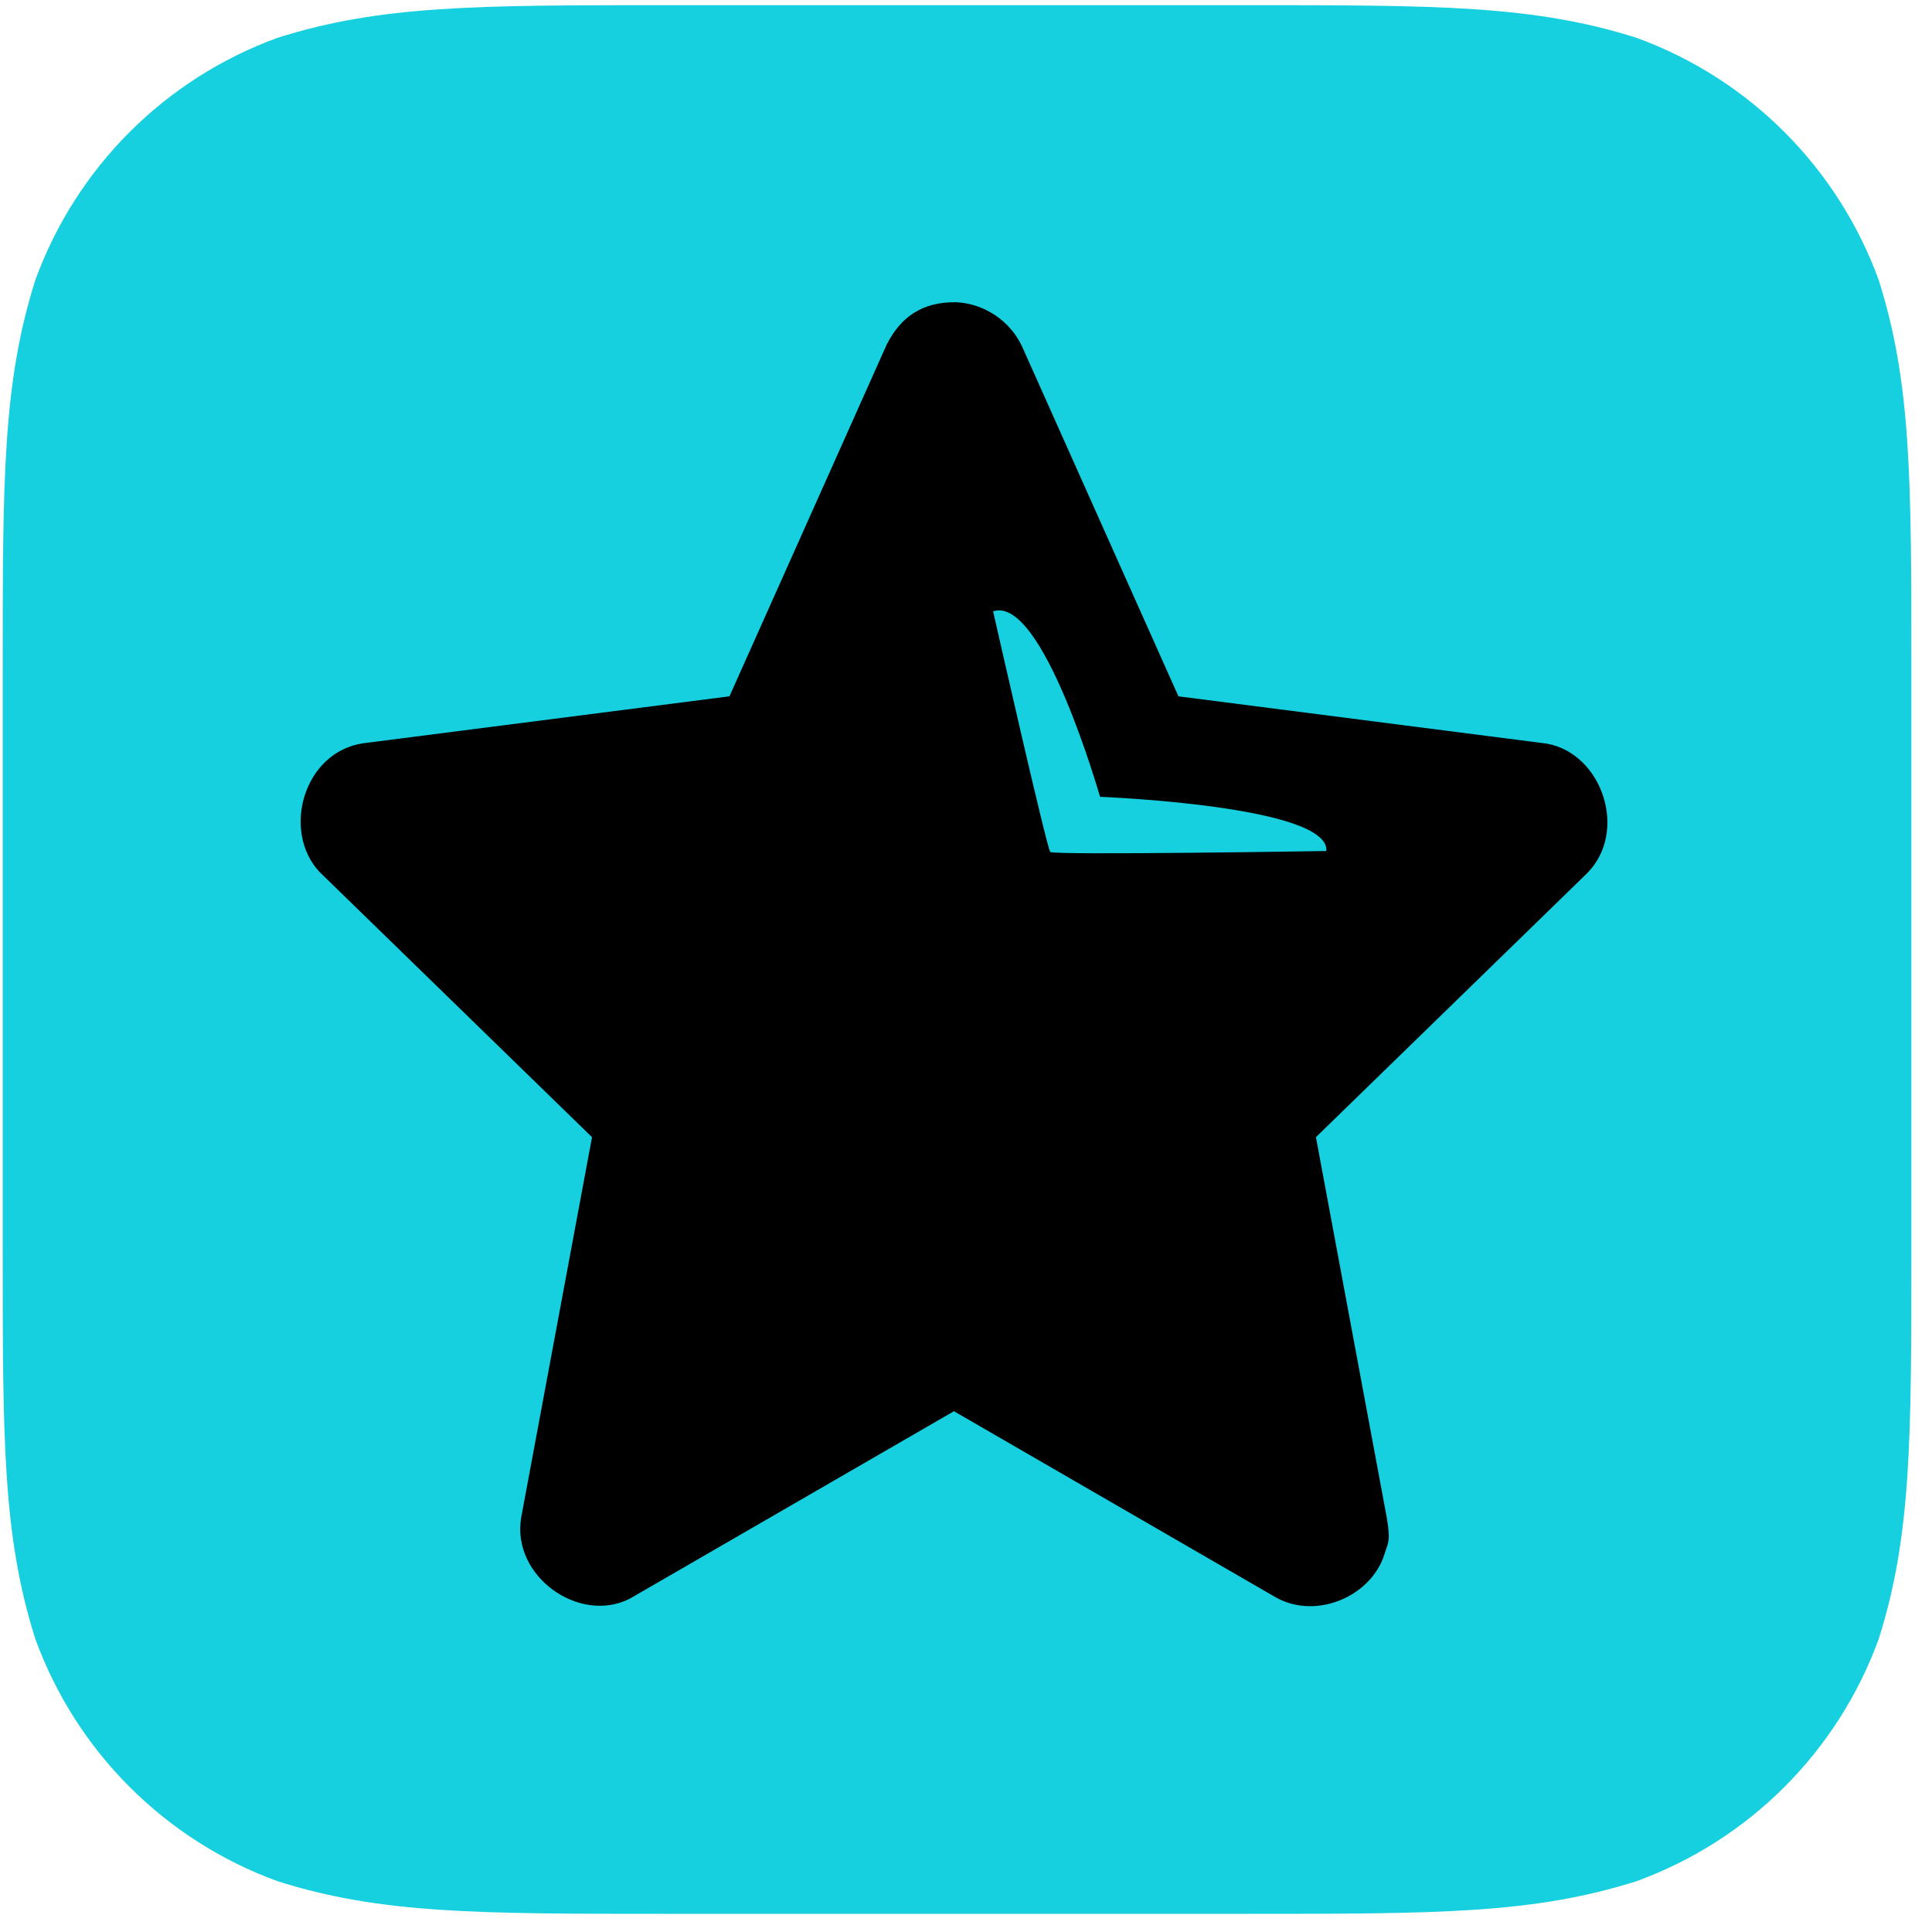
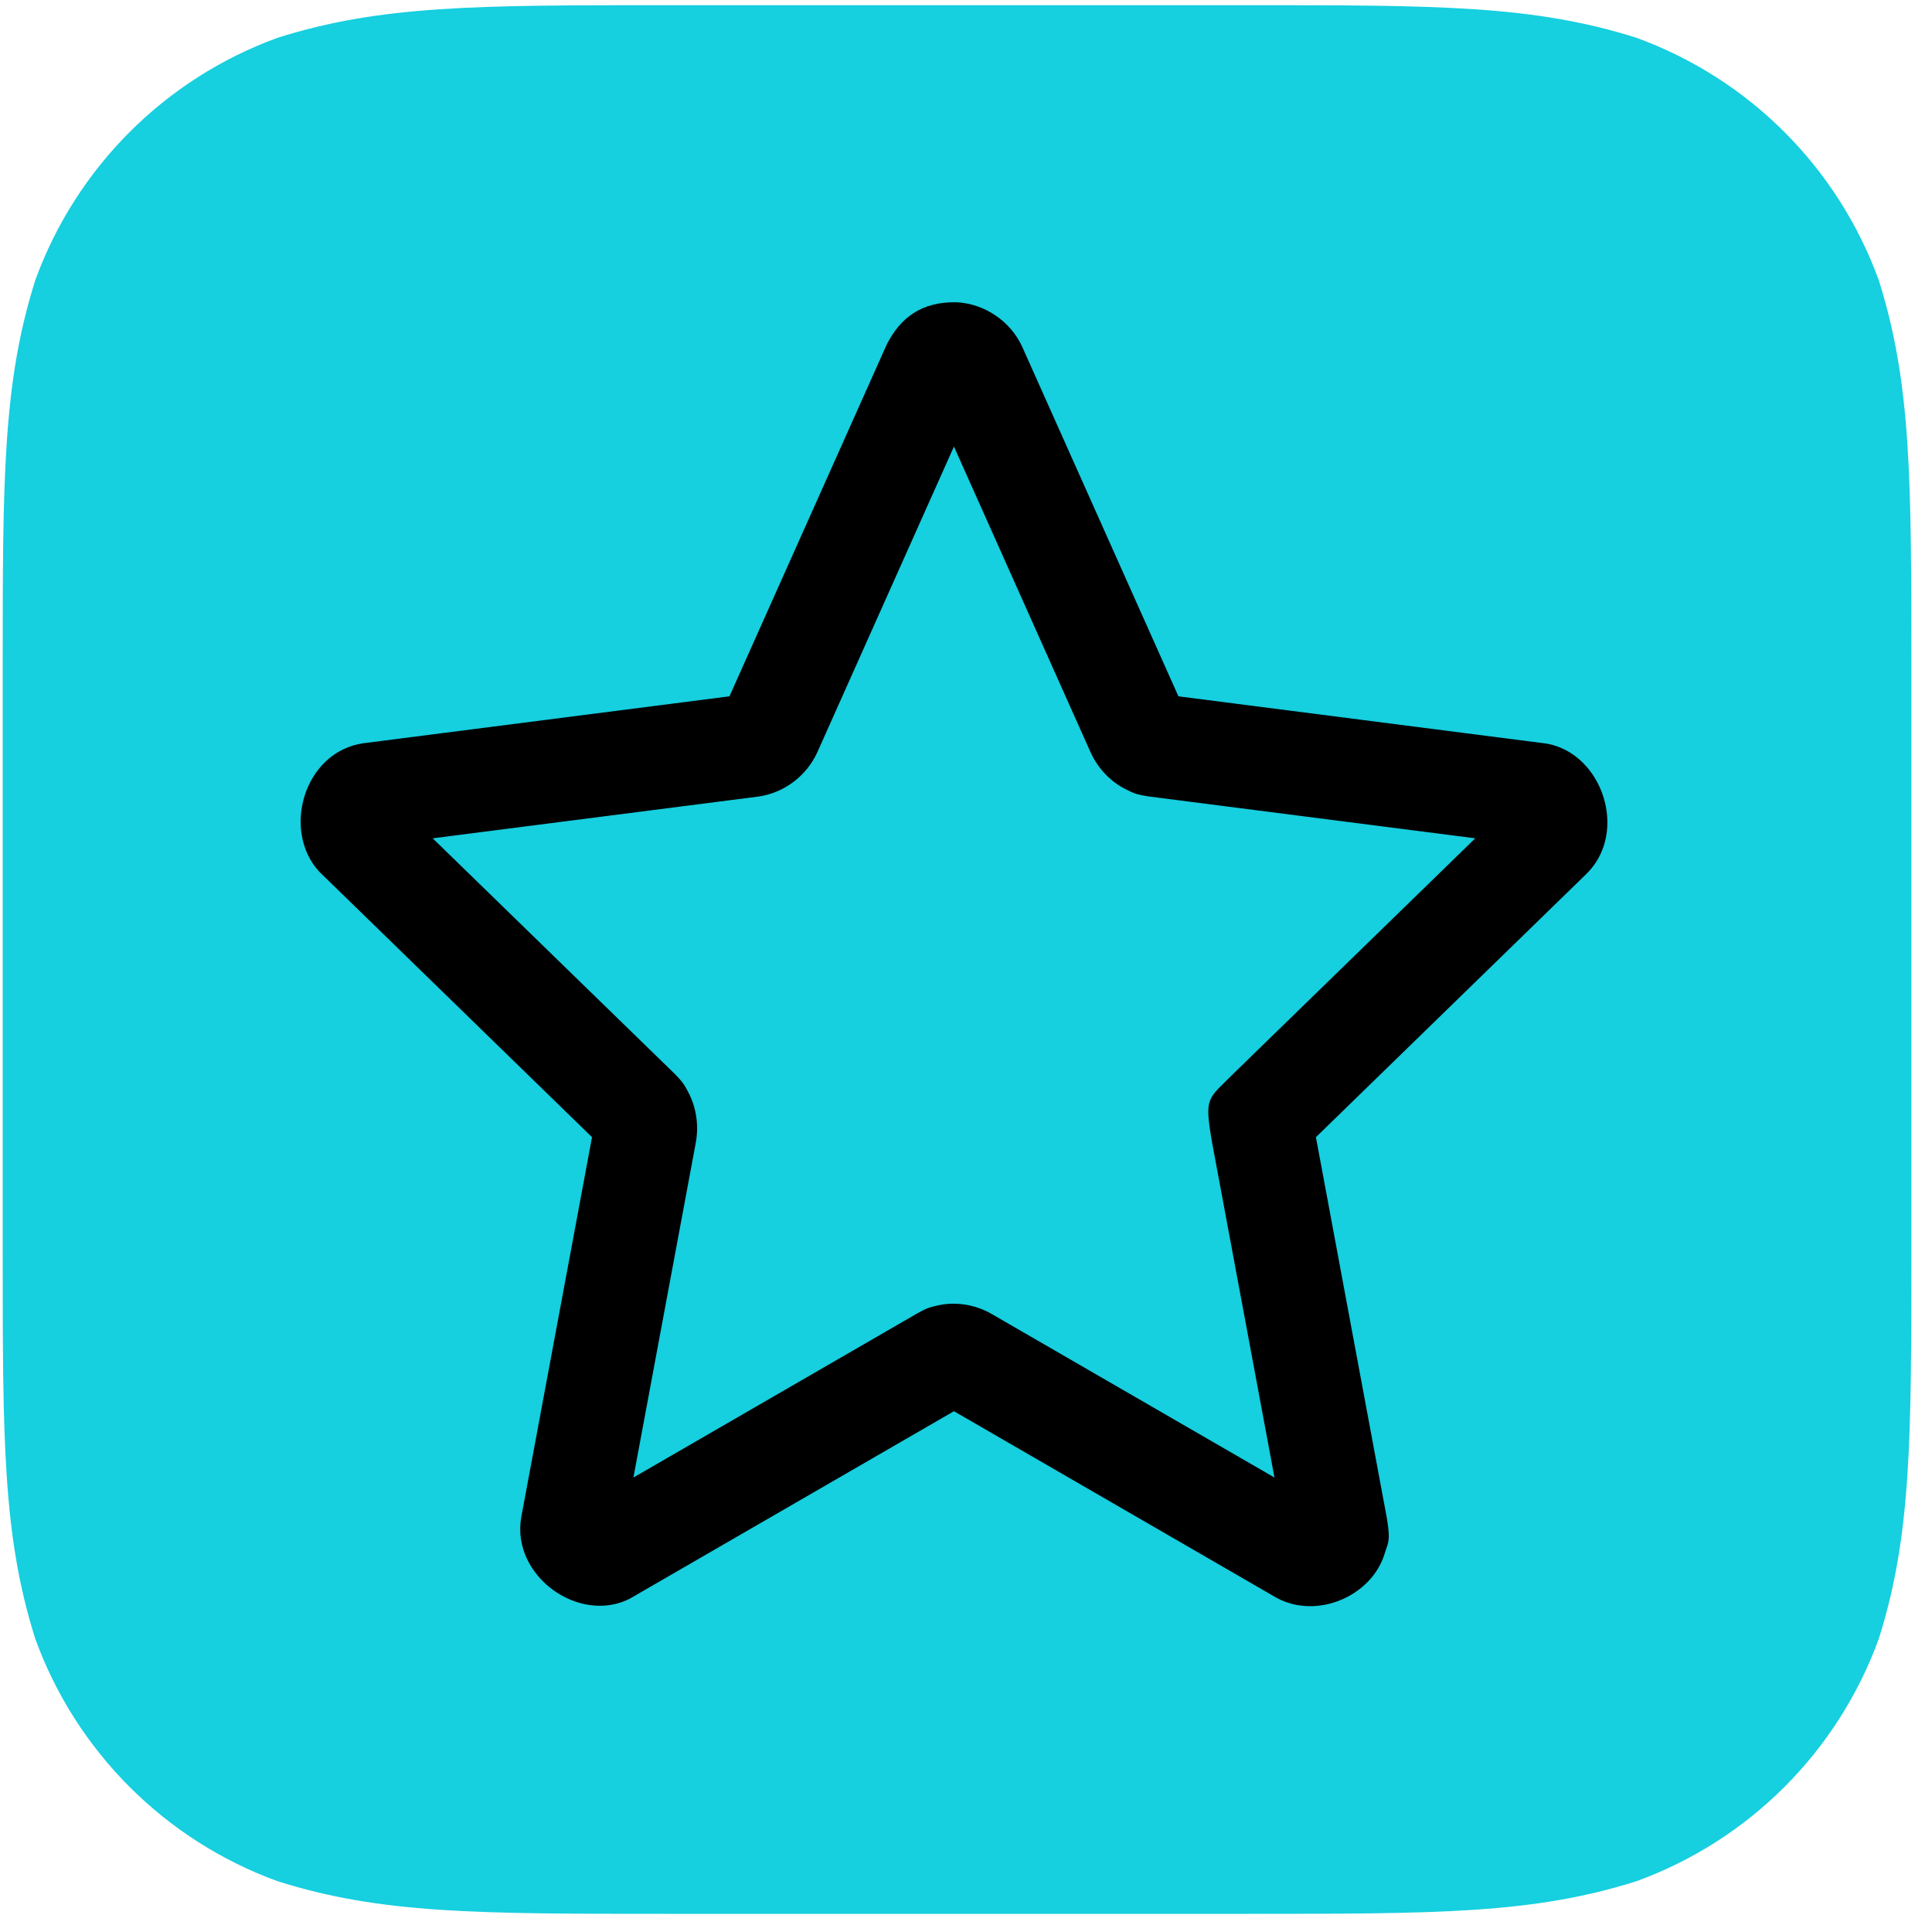
<svg xmlns="http://www.w3.org/2000/svg" width="100%" height="100%" viewBox="0 0 75 75" version="1.1" xml:space="preserve" style="fill-rule:evenodd;clip-rule:evenodd;stroke-linejoin:round;stroke-miterlimit:1.414;">
  <g transform="matrix(1,0,0,1,-256.412,-931.157)">
    <g transform="matrix(1,0,0,1,-1700,0)">
      <g transform="matrix(1,0,0,1,5.624,-10.319)">
        <g transform="matrix(1.059,0,0,1.059,1480.54,46.981)">
          <g>
            <path d="M489.72,844.85C496.745,844.85 500.256,844.85 504.037,846.045C508.165,847.548 511.416,850.799 512.918,854.927C514.114,858.707 514.114,862.219 514.114,869.243L514.114,890.423C514.114,897.447 514.114,900.958 512.918,904.739C511.416,908.866 508.165,912.118 504.037,913.62C500.257,914.816 496.745,914.816 489.72,914.816L468.541,914.816C461.517,914.816 458.006,914.816 454.225,913.62C450.097,912.118 446.846,908.866 445.344,904.739C444.148,900.958 444.148,897.446 444.148,890.423L444.148,869.243C444.148,862.219 444.148,858.707 445.344,854.927C446.846,850.799 450.097,847.548 454.225,846.045C458.006,844.85 461.517,844.85 468.541,844.85L489.72,844.85Z" style="fill:rgb(22,207,223);" />
          </g>
        </g>
        <g transform="matrix(1,0,0,1,-169.453,267.272)">
          <g transform="matrix(1,0,0,1,1756.37,-66.503)">
-             <path d="M400.076,754.988C400.226,754.652 400.548,754.438 400.902,754.438C401.257,754.438 401.579,754.652 401.729,754.988L408.036,769.1C408.102,769.246 408.202,769.373 408.326,769.468C408.452,769.562 408.598,769.622 408.751,769.642L423.564,771.54C423.915,771.586 424.21,771.839 424.32,772.191C424.429,772.542 424.333,772.928 424.074,773.18L413.16,783.8C413.047,783.91 412.963,784.049 412.915,784.202C412.867,784.355 412.858,784.519 412.887,784.677L415.734,799.963C415.801,800.326 415.662,800.697 415.375,800.914C415.088,801.131 414.707,801.156 414.397,800.977L401.344,793.428C401.209,793.35 401.057,793.309 400.902,793.309C400.748,793.309 400.596,793.35 400.46,793.428L387.407,800.977C387.097,801.156 386.716,801.131 386.43,800.914C386.143,800.697 386.003,800.326 386.071,799.963L388.918,784.677C388.947,784.519 388.938,784.355 388.89,784.202C388.842,784.049 388.758,783.91 388.645,783.8L377.73,773.18C377.471,772.928 377.376,772.542 377.485,772.191C377.595,771.839 377.889,771.586 378.241,771.54L393.054,769.642C393.207,769.622 393.353,769.562 393.478,769.468C393.603,769.373 393.703,769.246 393.768,769.1L400.076,754.988ZM402.423,764.44C402.463,764.614 404.508,773.645 404.642,773.78C404.775,773.914 415.293,773.745 415.36,773.743C415.507,771.98 406.588,771.641 406.577,771.639C406.567,771.637 404.35,763.79 402.423,764.44Z" />
-           </g>
+             </g>
          <g transform="matrix(1.996,0,0,2.083,2131.86,686.094)">
            <path d="M12.787,-0.075C13.333,-0.046 13.827,0.276 14.057,0.749L17.098,7.269C17.098,7.269 24.267,8.151 24.267,8.151C25.347,8.342 25.848,9.793 25.046,10.566L19.772,15.485L21.15,22.576C21.228,23.024 21.177,23.031 21.109,23.245C20.859,24.038 19.79,24.483 19,24.066L12.732,20.592C12.732,20.592 6.425,24.087 6.425,24.087C5.442,24.564 4.124,23.666 4.315,22.576L5.693,15.485C5.693,15.485 0.387,10.536 0.387,10.536C-0.344,9.775 0.083,8.308 1.242,8.144L8.366,7.269L11.426,0.71C11.689,0.218 12.095,-0.089 12.787,-0.075ZM10.07,8.322C9.86,8.755 9.428,9.067 8.936,9.136L2.594,9.915L7.296,14.3C7.471,14.469 7.495,14.521 7.565,14.647C7.72,14.927 7.771,15.256 7.714,15.573L6.498,21.828L12.016,18.77C12.223,18.66 12.27,18.654 12.402,18.624C12.753,18.545 13.129,18.6 13.448,18.77L18.966,21.828L17.75,15.572C17.6,14.727 17.663,14.787 18.169,14.3L22.871,9.915L16.528,9.136C16.275,9.1 16.223,9.072 16.086,9.007C15.783,8.865 15.538,8.619 15.394,8.322L12.732,2.614C11.845,4.516 10.957,6.419 10.07,8.322Z" style="fill-rule:nonzero;" />
          </g>
        </g>
      </g>
    </g>
  </g>
</svg>